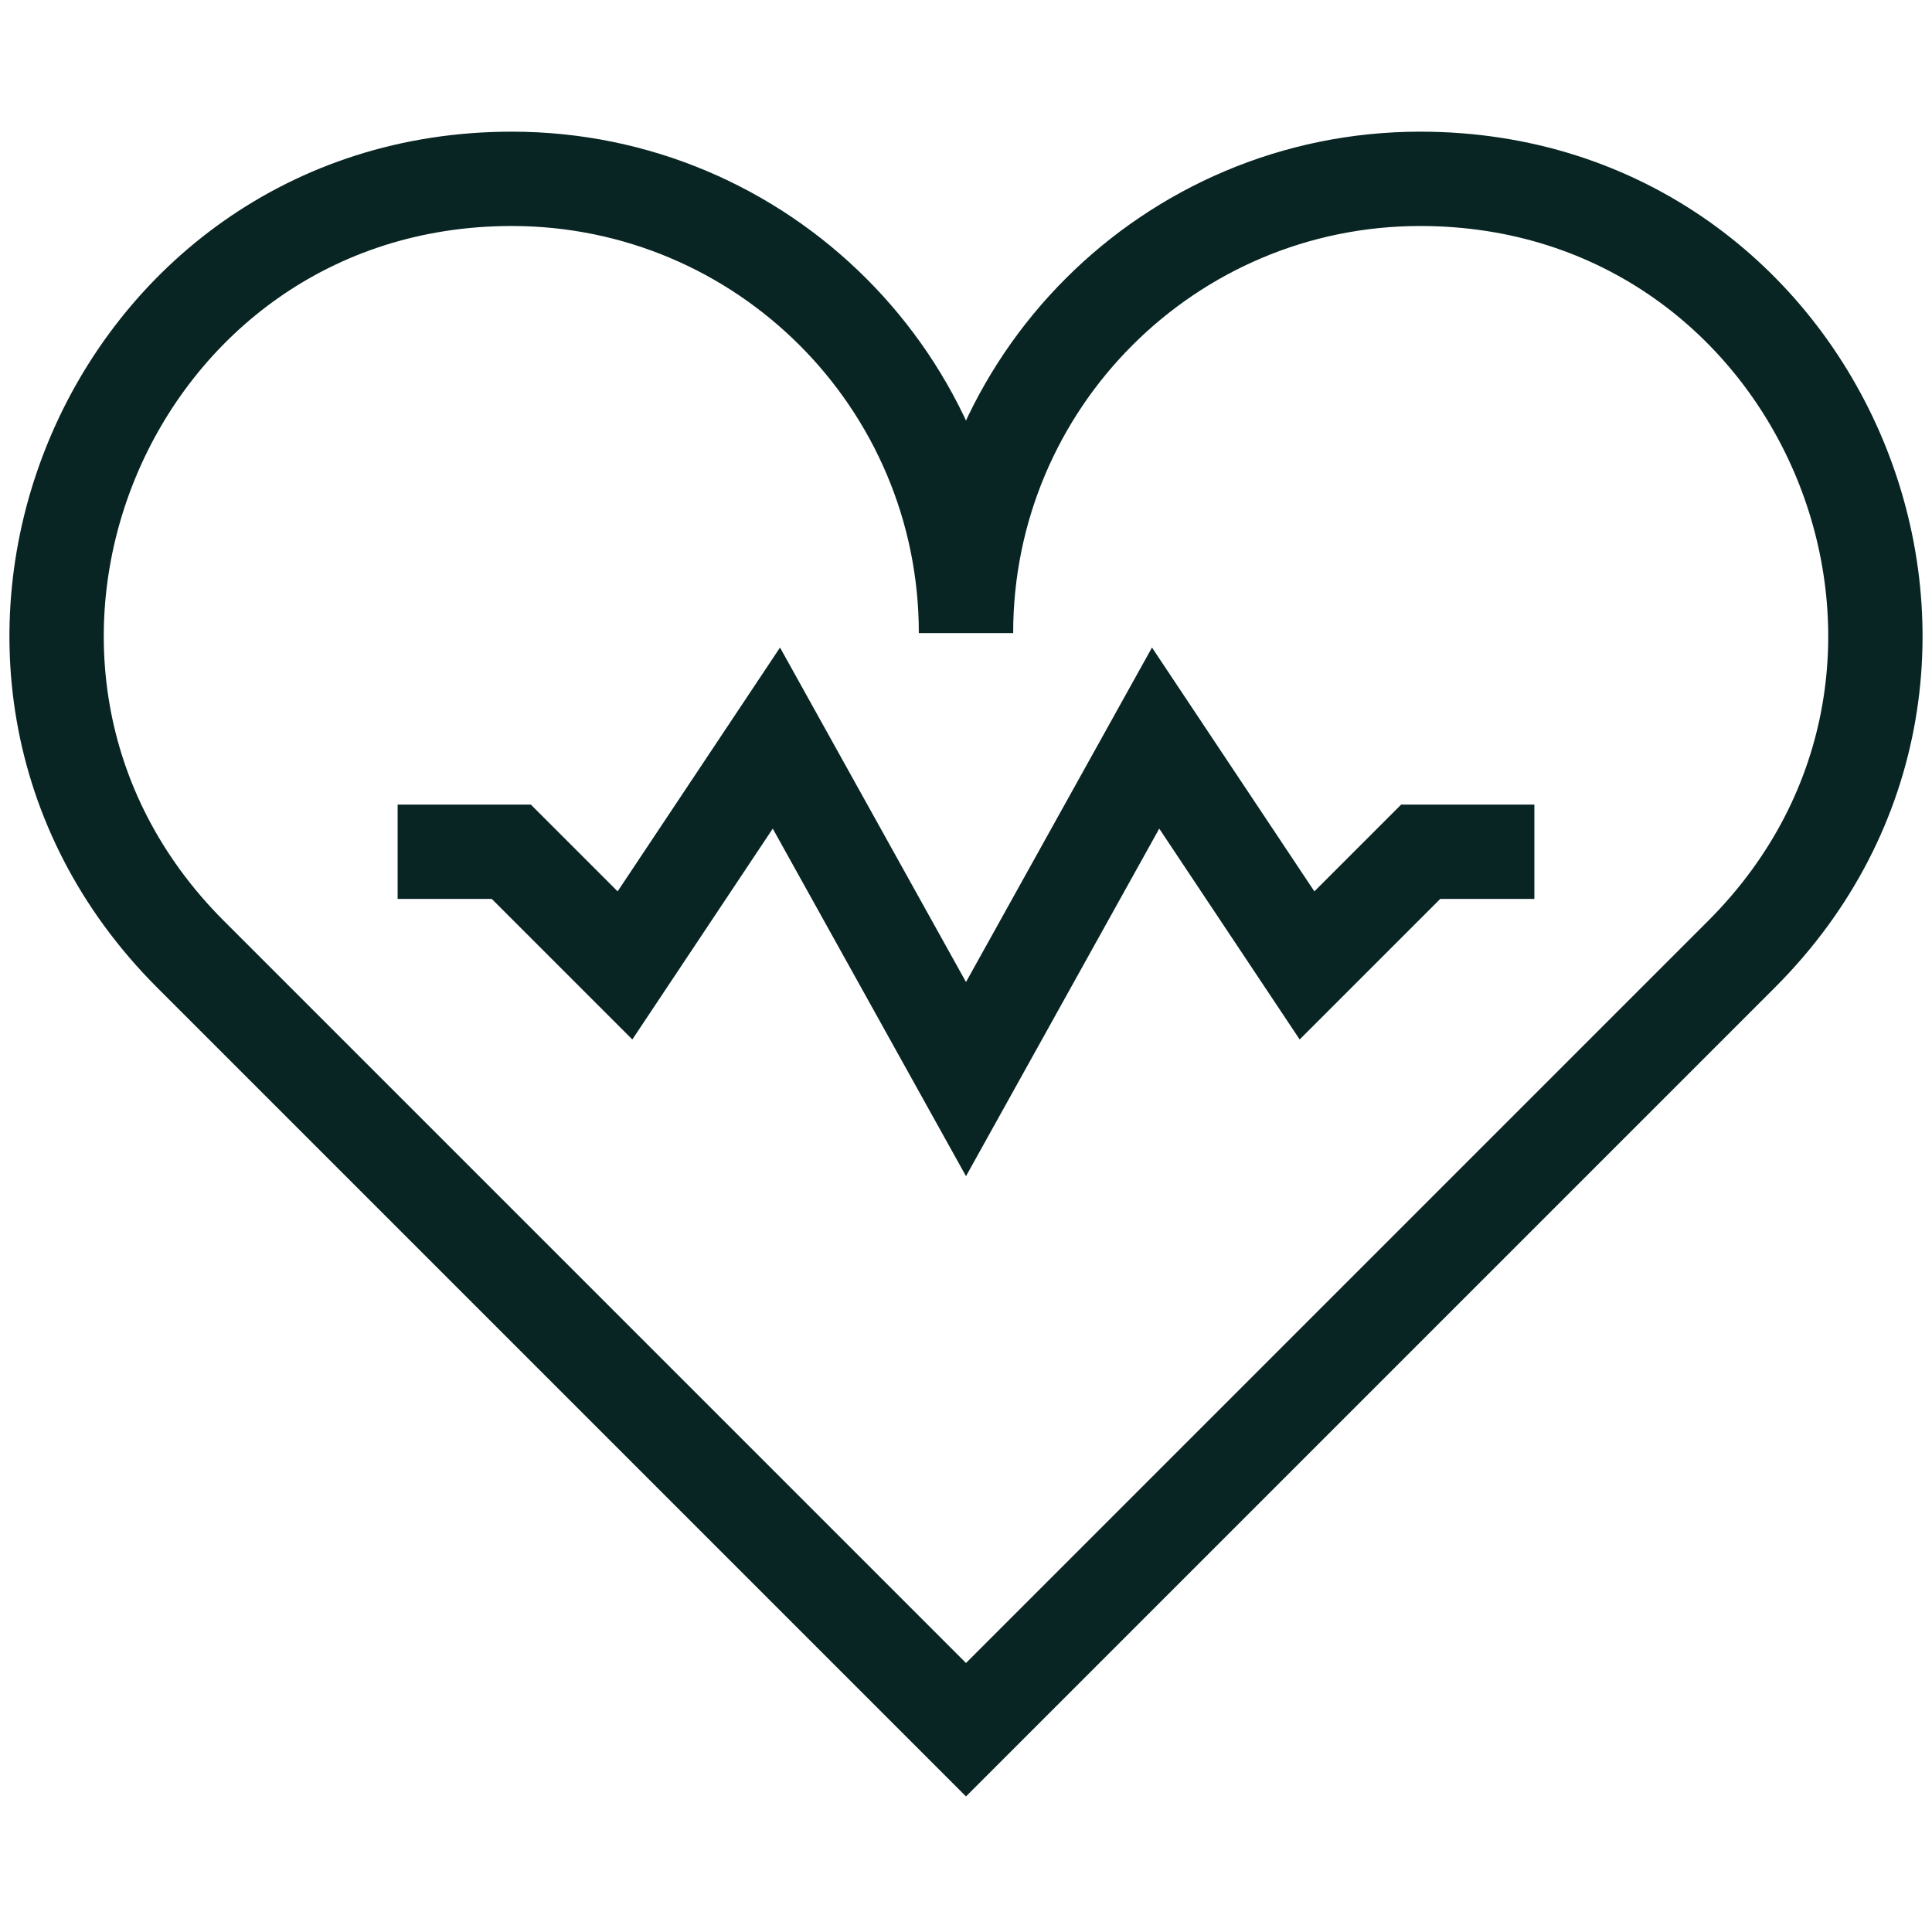
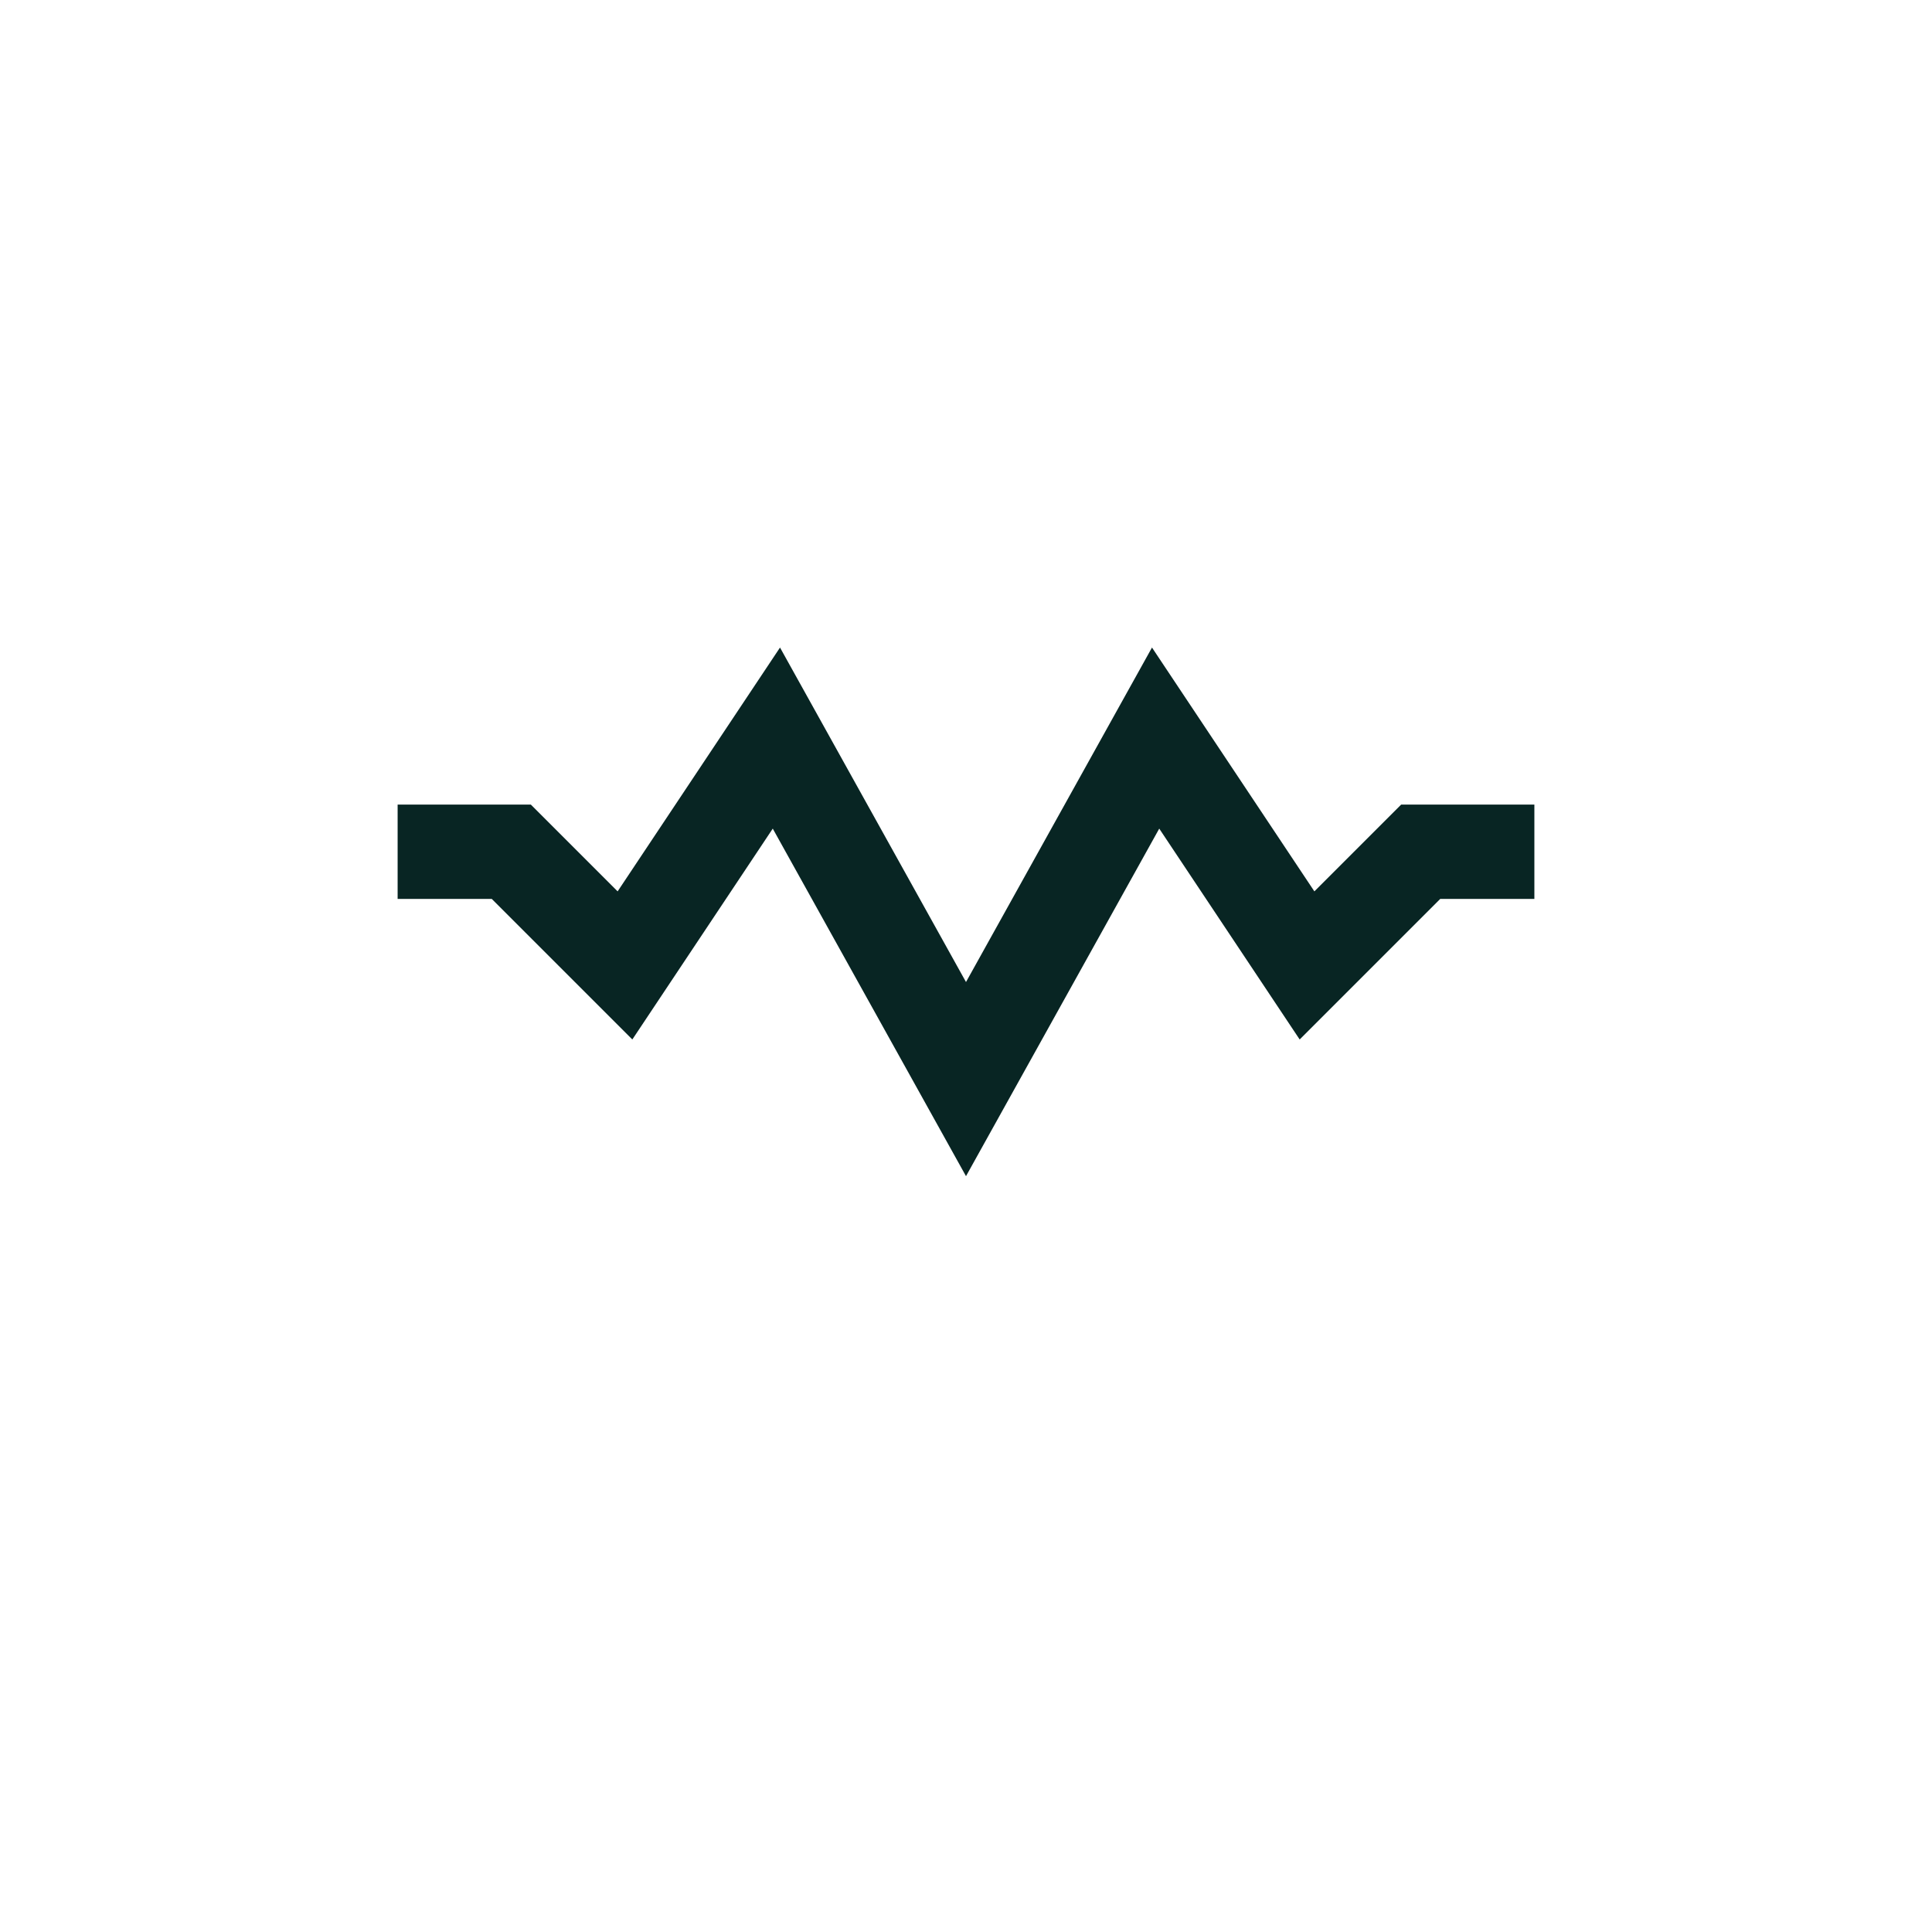
<svg xmlns="http://www.w3.org/2000/svg" version="1.1" id="Capa_1" x="0px" y="0px" viewBox="0 0 512 512" style="enable-background:new 0 0 512 512;" xml:space="preserve" width="512" height="512">
-   <path style="fill:none;stroke:#082523;stroke-width:25;stroke-miterlimit:10;" d="M256,167.772&#10;&#09;c0-66.484-53.896-120.379-120.379-120.379h0c-107.246,0-160.956,129.665-85.121,205.5L256,458.394l205.501-205.501&#10;&#09;c75.835-75.835,22.125-205.5-85.121-205.5h0C309.896,47.393,256,101.289,256,167.772z" />
  <polyline style="fill:none;stroke:#082523;stroke-width:25;stroke-miterlimit:10;" points="105.375,225.723 135.5,225.723 &#10;&#09;165.625,255.848 205.75,195.598 256,285.973 306.25,195.598 346.375,255.848 376.5,225.723 406.625,225.723 " />
</svg>